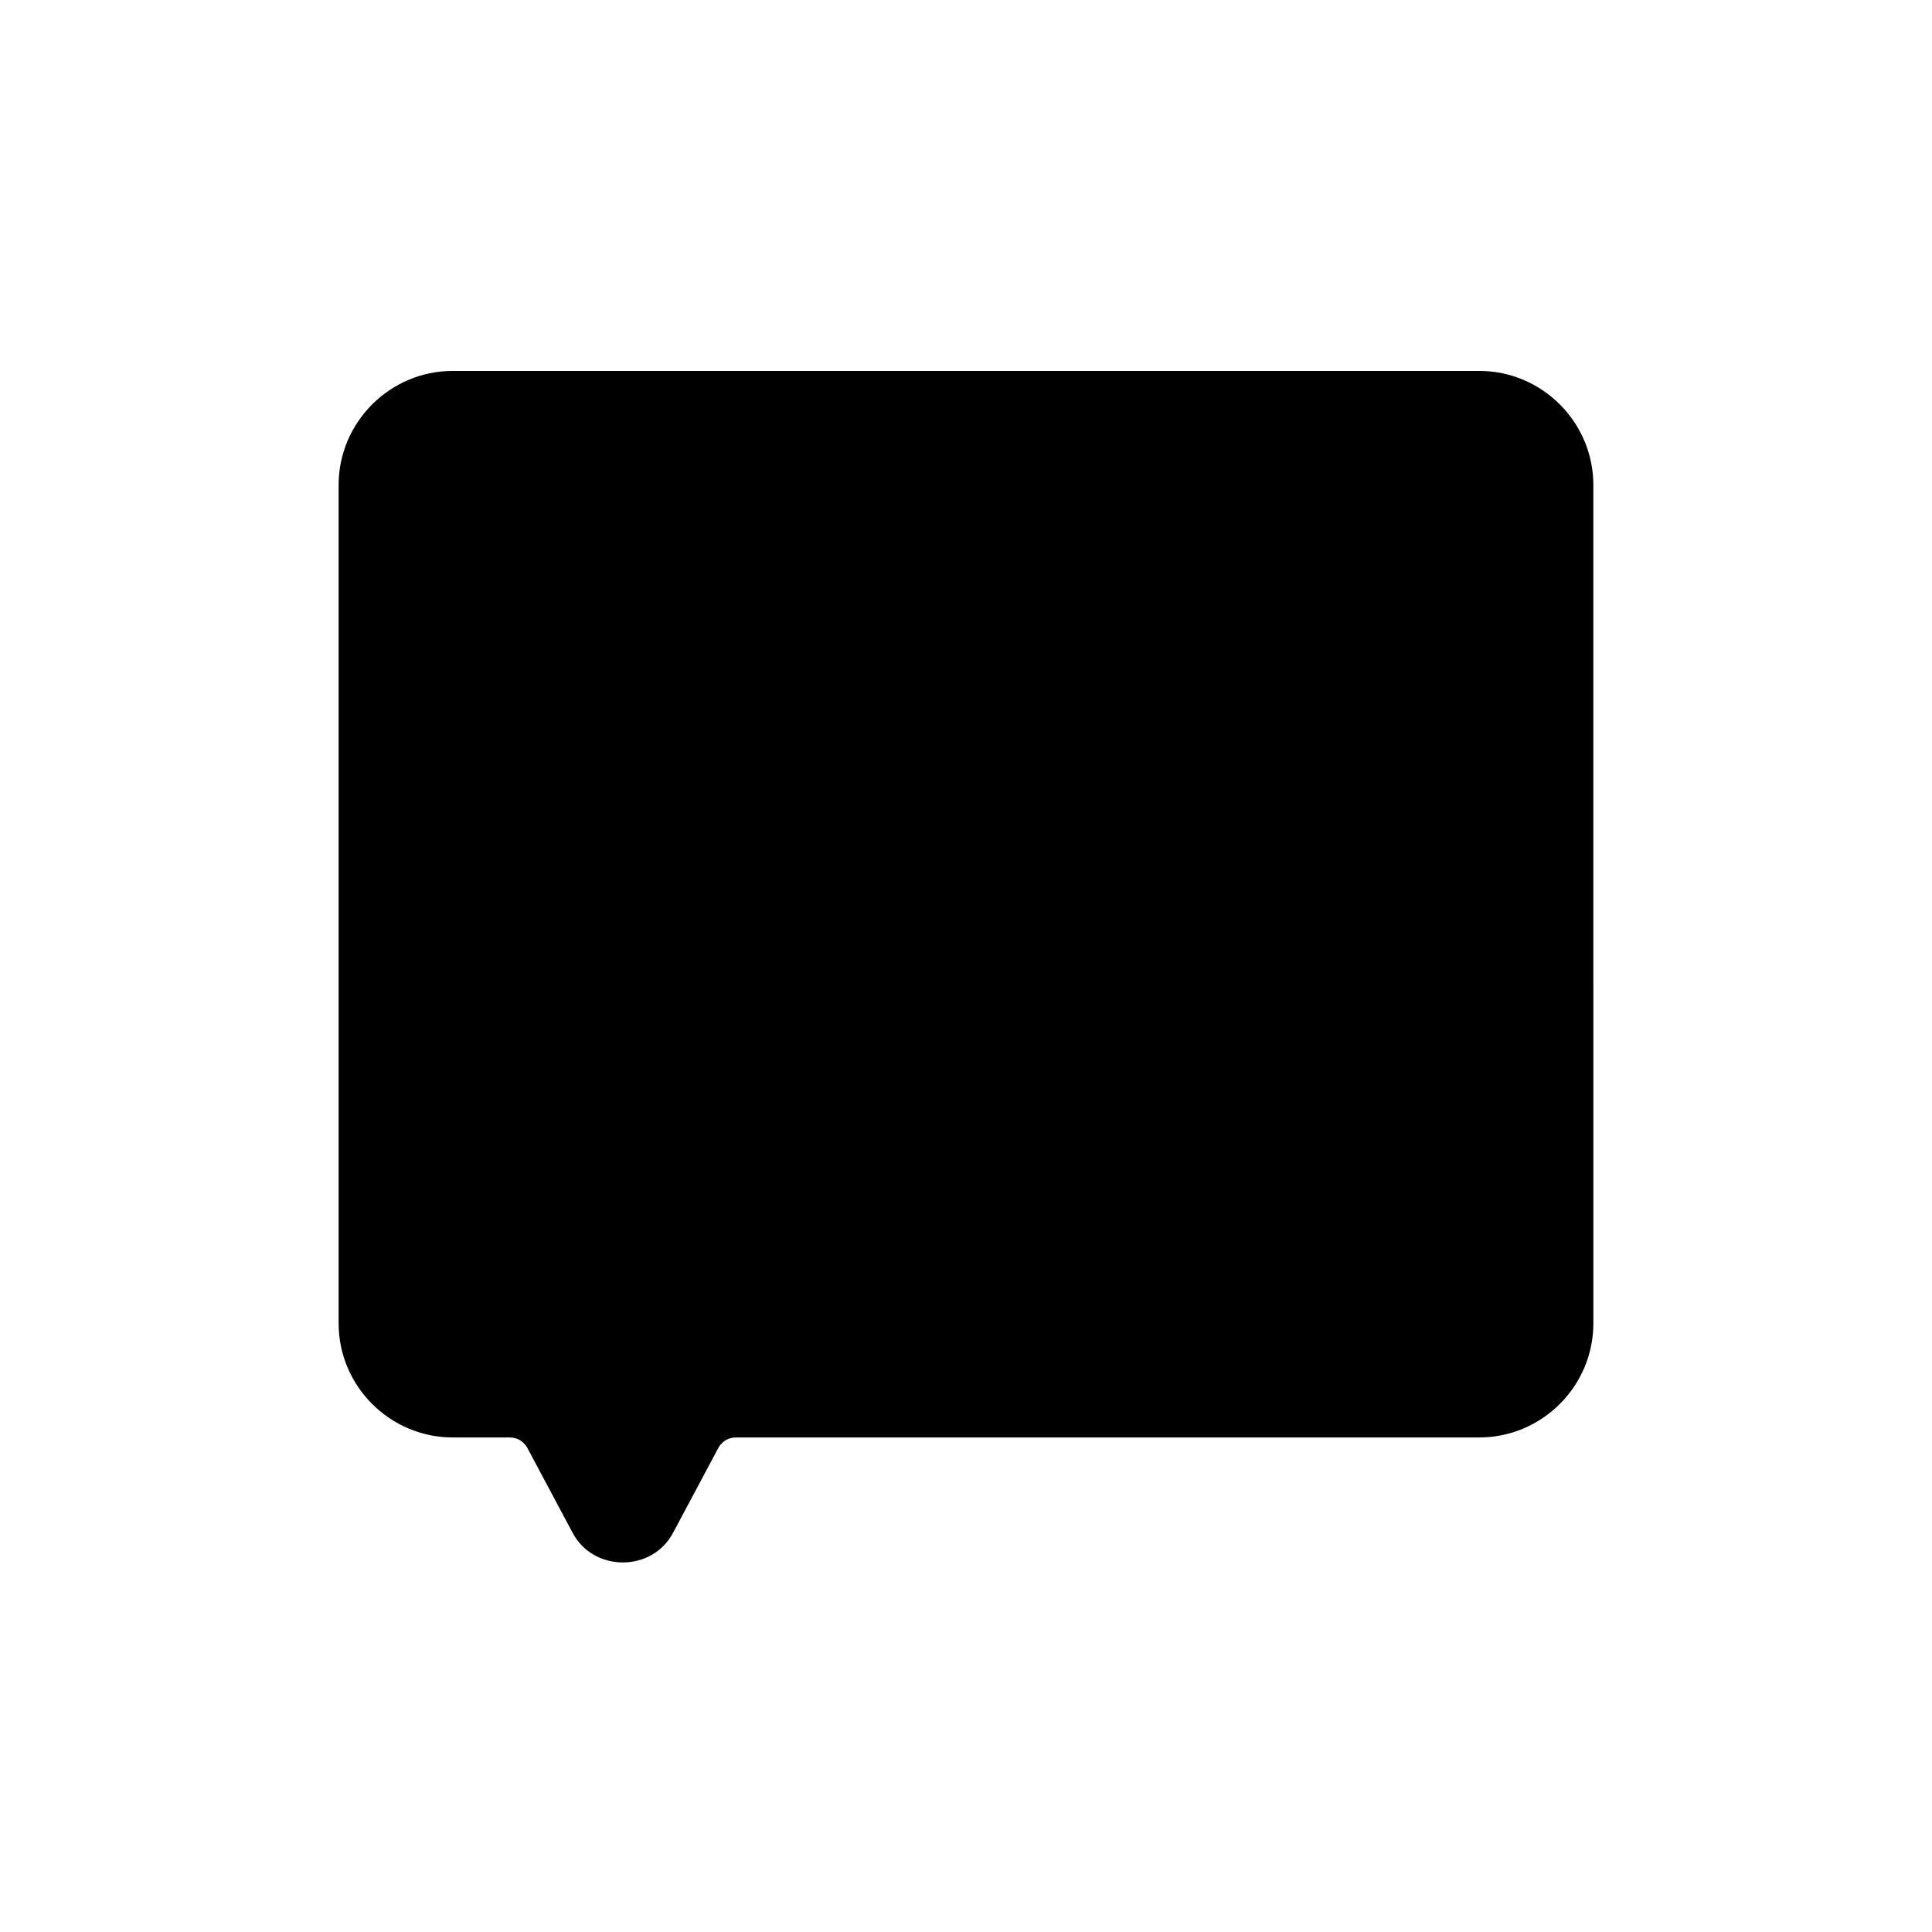
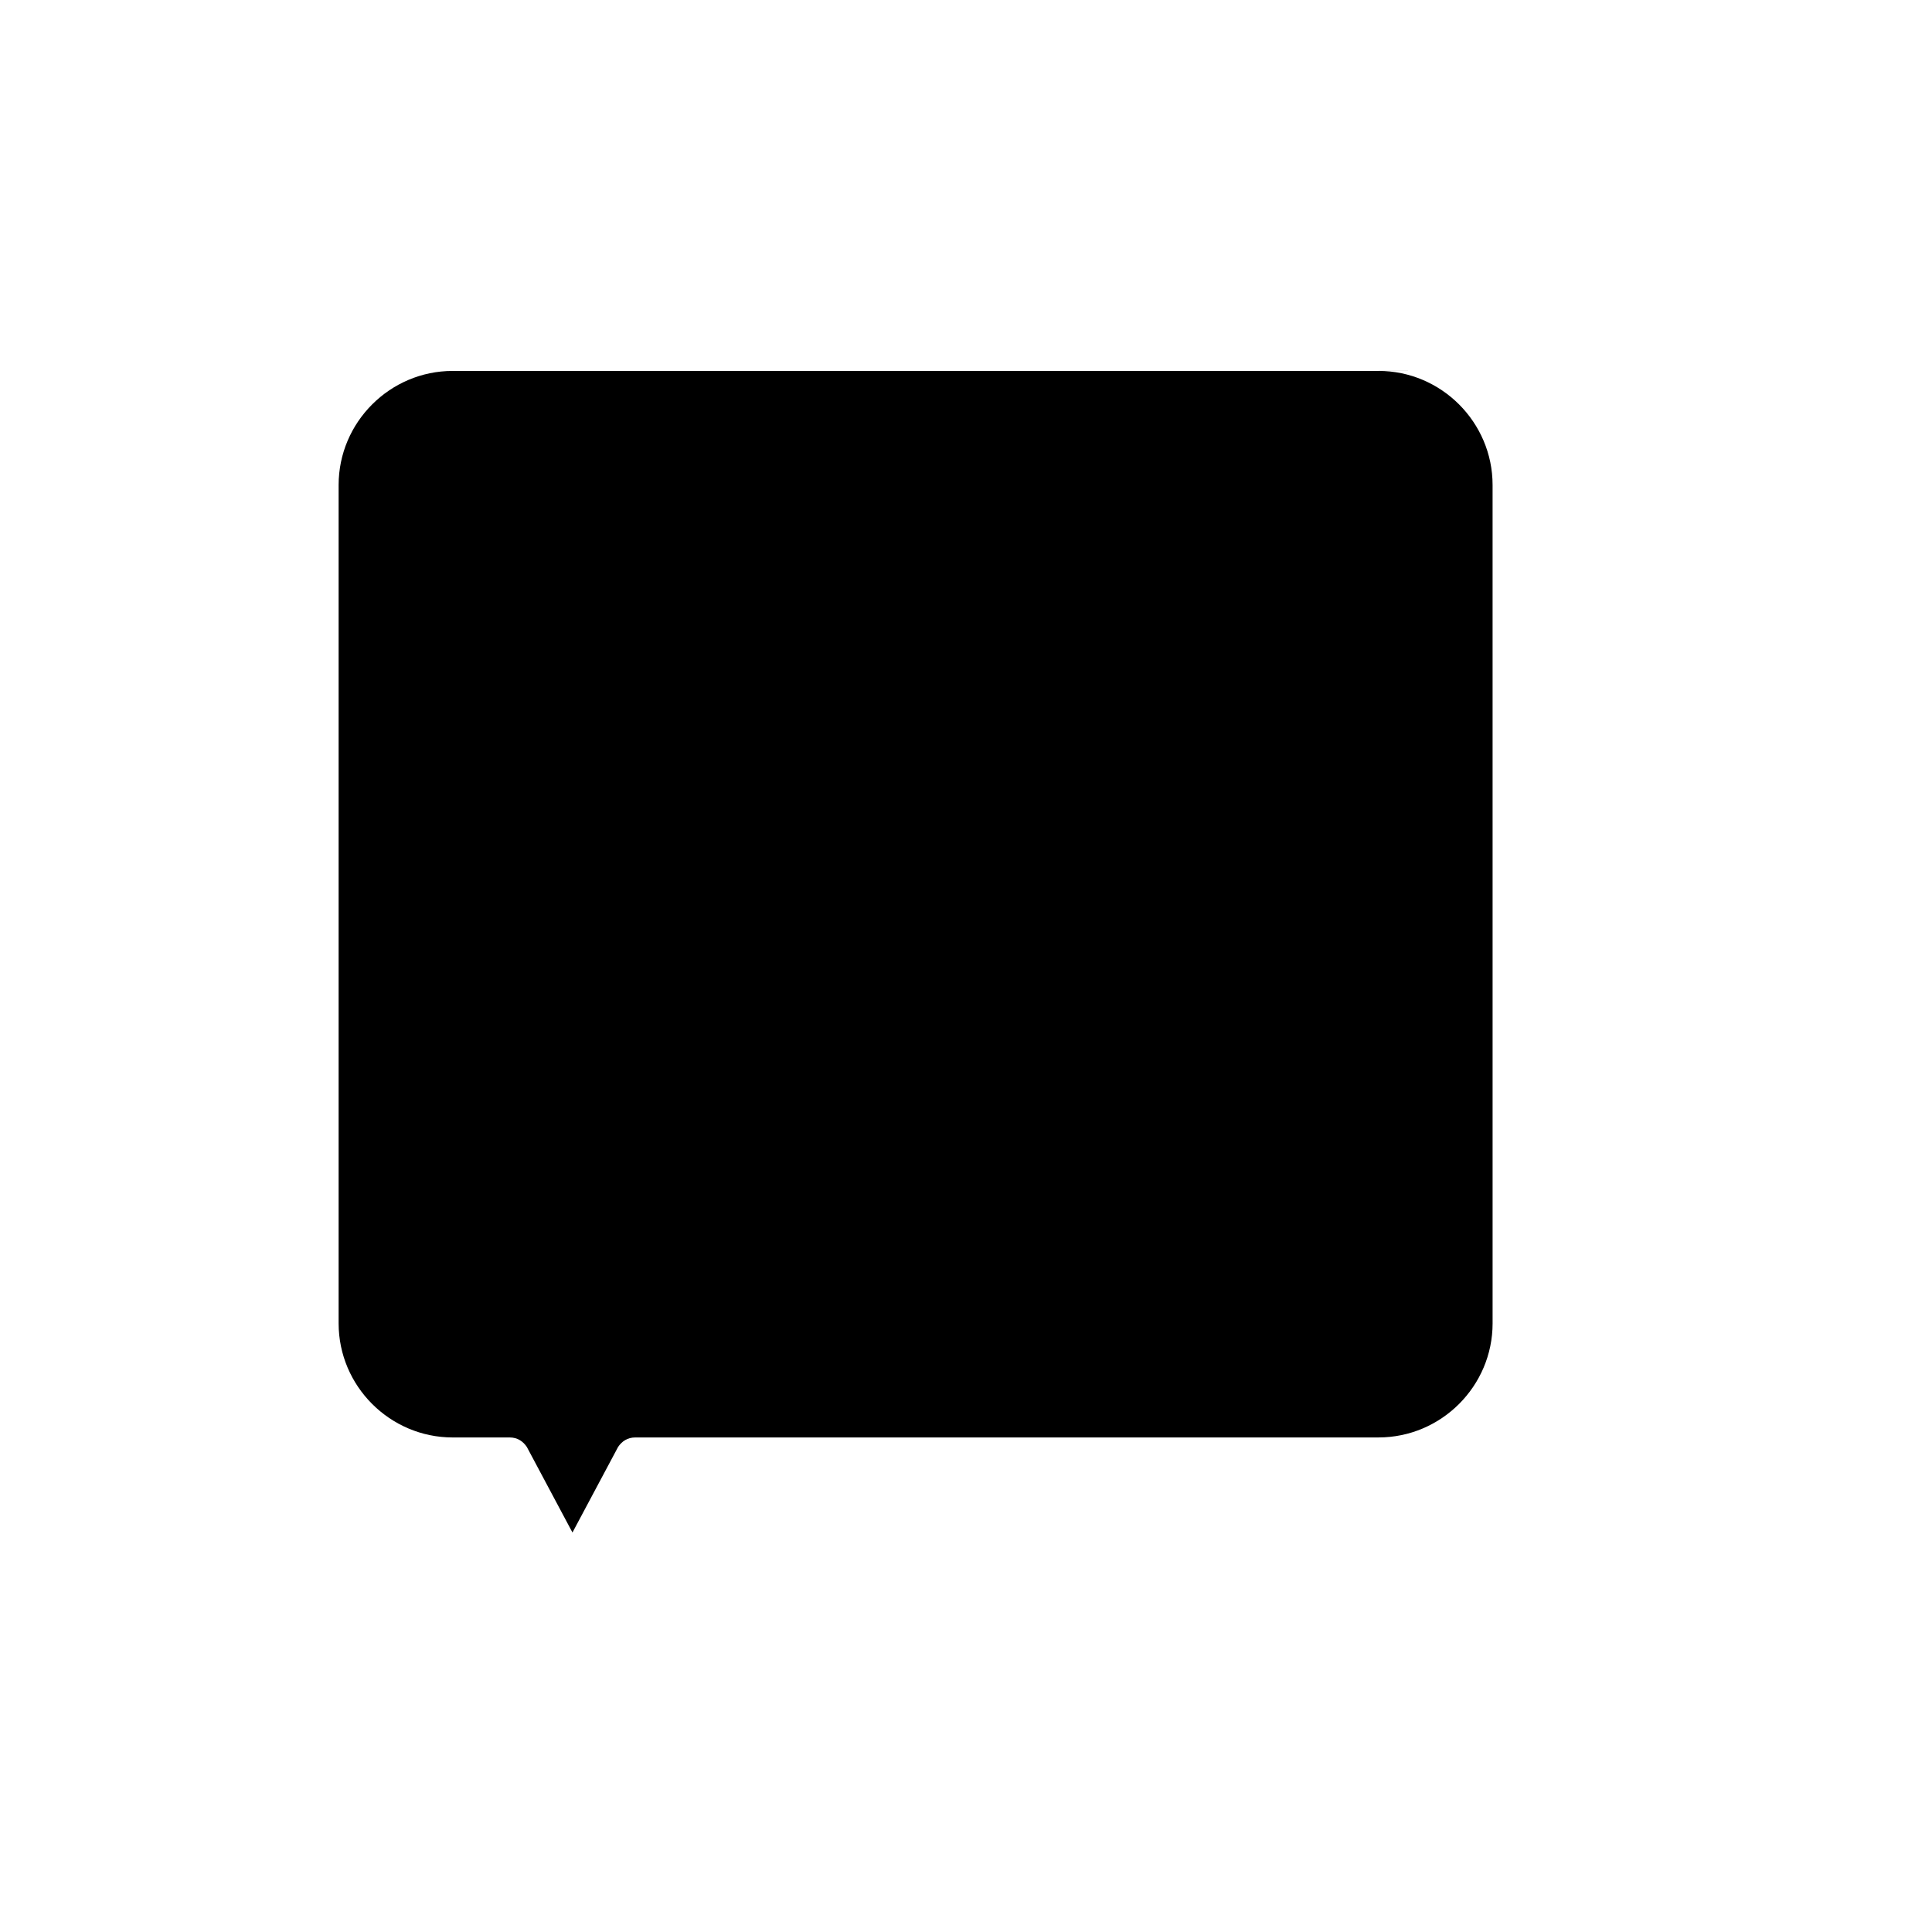
<svg xmlns="http://www.w3.org/2000/svg" fill="#000000" width="800px" height="800px" version="1.1" viewBox="144 144 512 512">
-   <path d="m536.03 242.3h-272.06c-16.625 0-30.23 13.602-30.23 30.23v222.18c0 16.625 13.602 30.23 30.23 30.23h15.113c2.016 0 3.527 1.008 4.535 2.519l12.09 22.672c5.543 10.578 21.16 10.578 26.703 0l12.09-22.672c1.008-1.512 2.519-2.519 4.535-2.519l196.99-0.004c16.625 0 30.23-13.602 30.23-30.23l-0.004-222.18c0-16.625-13.602-30.23-30.227-30.23z" />
+   <path d="m536.03 242.3h-272.06c-16.625 0-30.23 13.602-30.23 30.23v222.18c0 16.625 13.602 30.23 30.23 30.23h15.113c2.016 0 3.527 1.008 4.535 2.519l12.09 22.672l12.09-22.672c1.008-1.512 2.519-2.519 4.535-2.519l196.99-0.004c16.625 0 30.23-13.602 30.23-30.23l-0.004-222.18c0-16.625-13.602-30.23-30.227-30.23z" />
</svg>